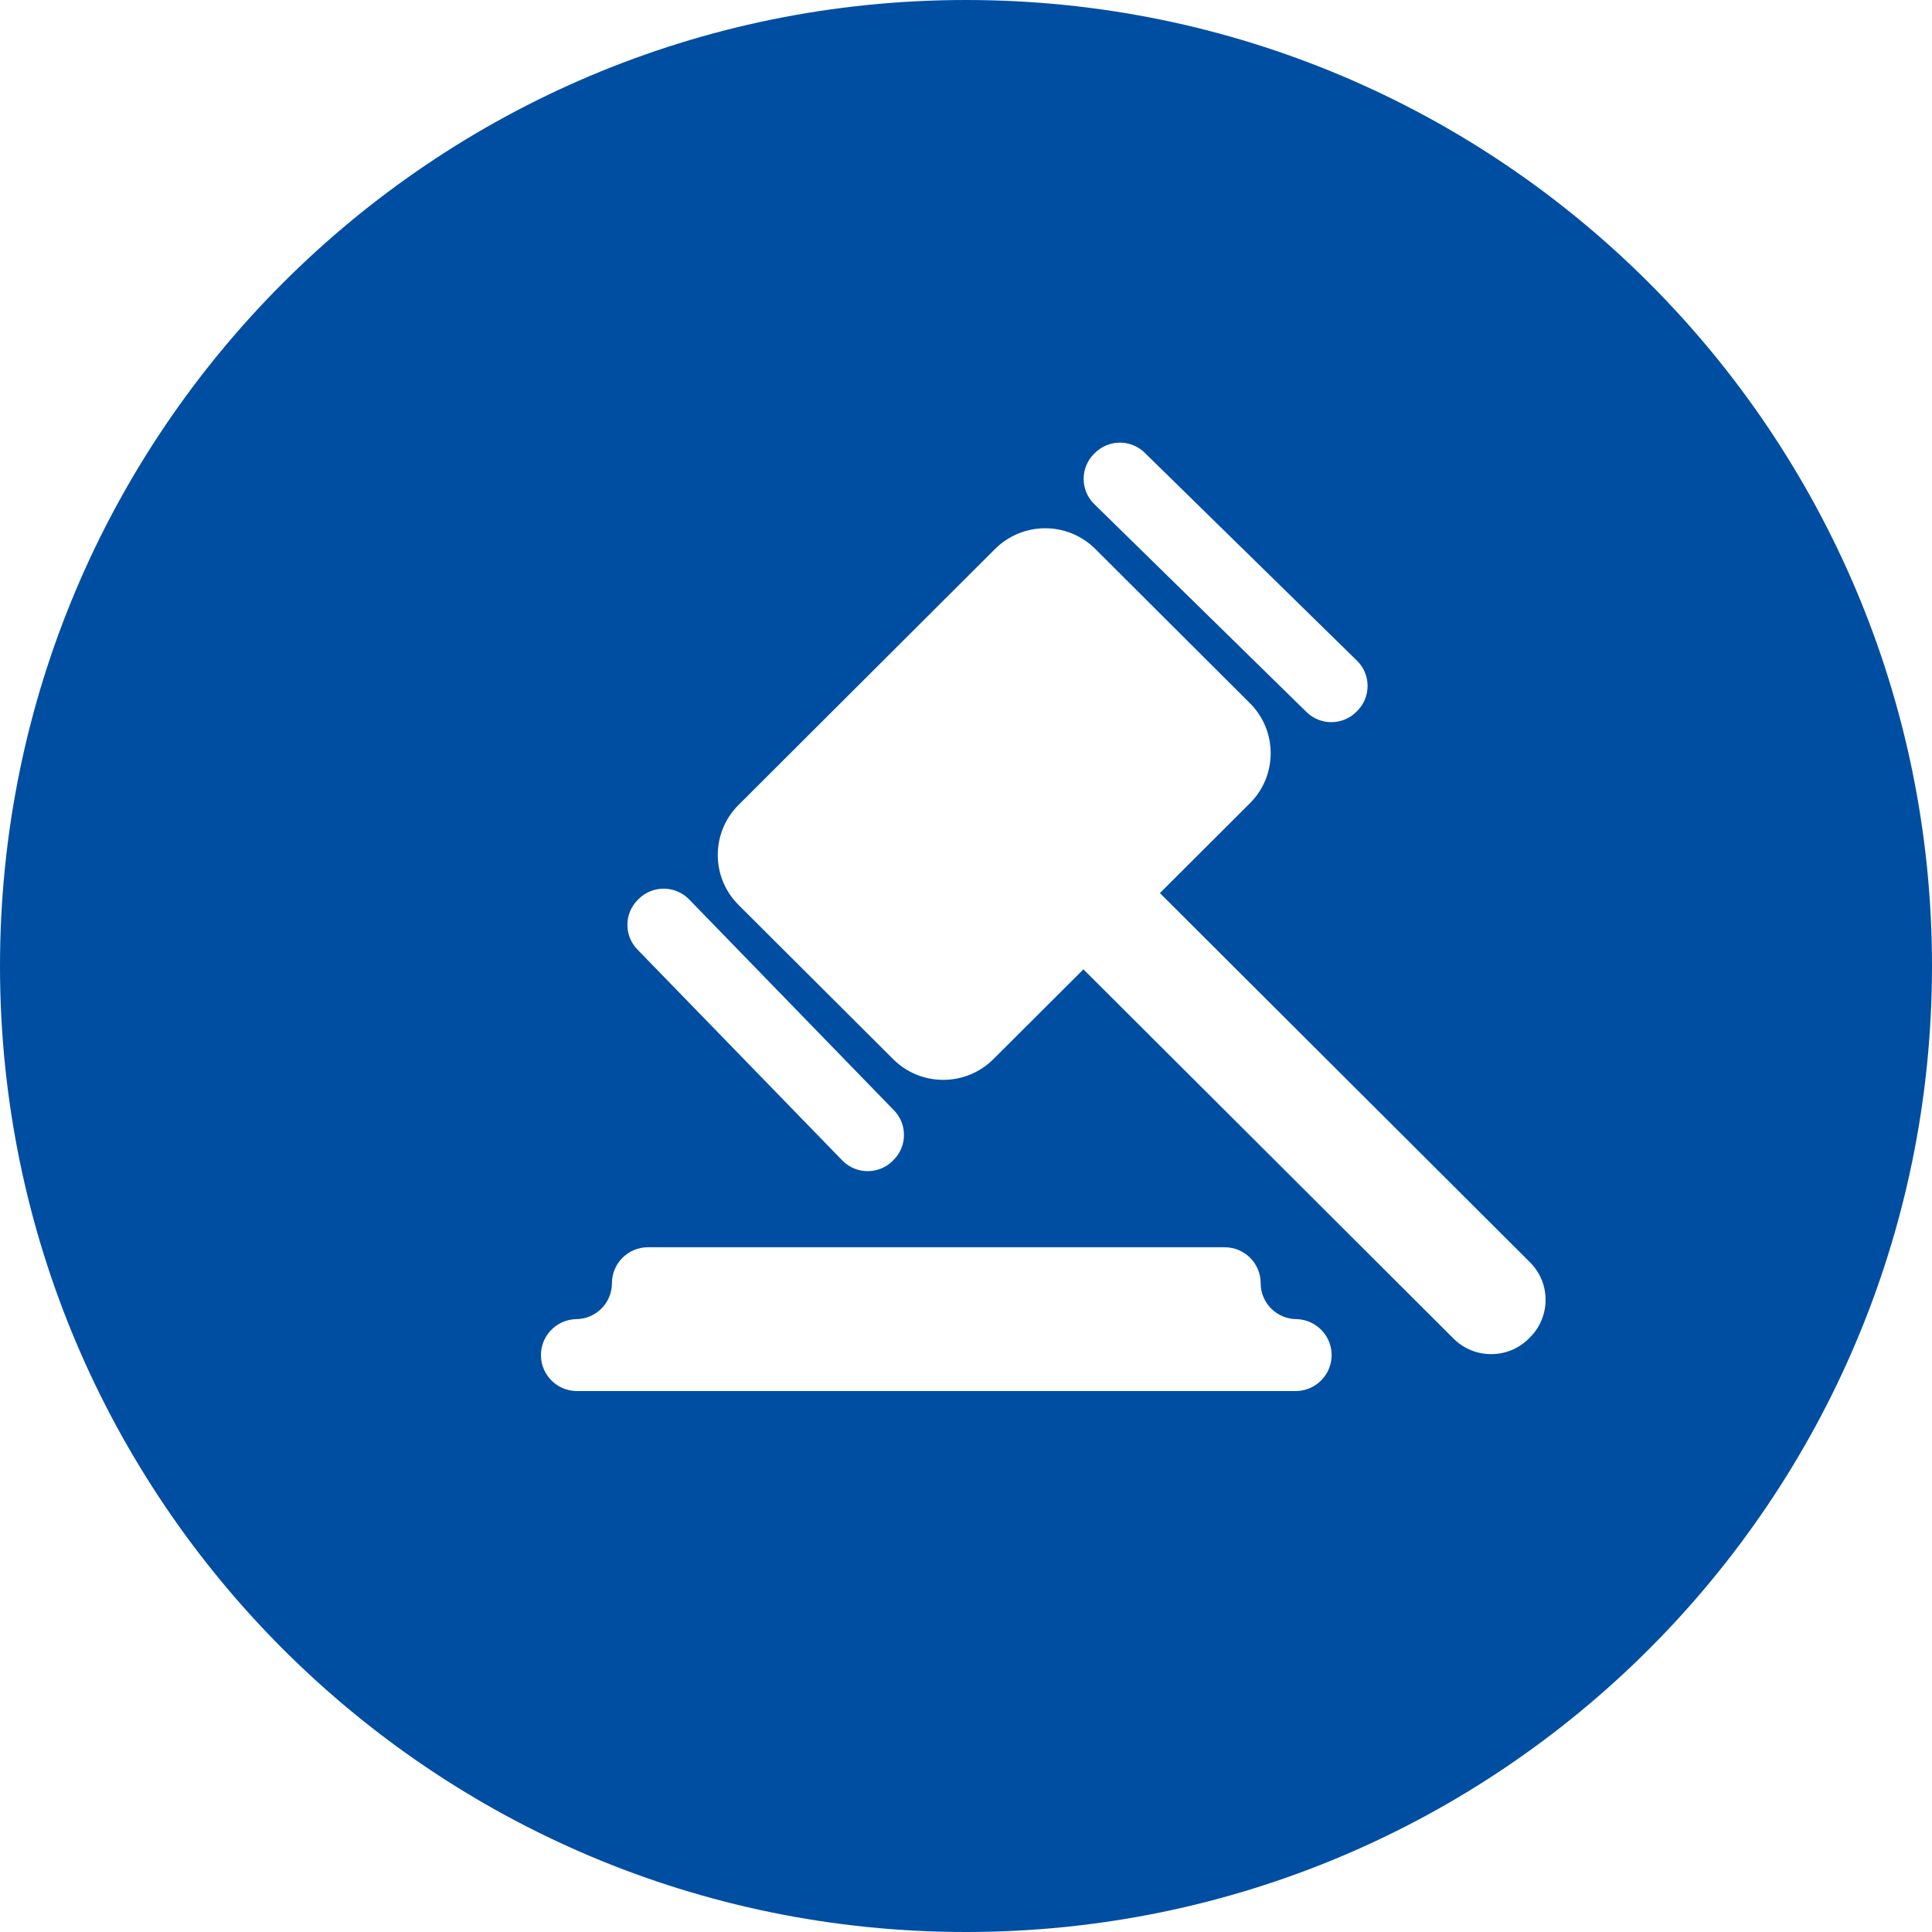
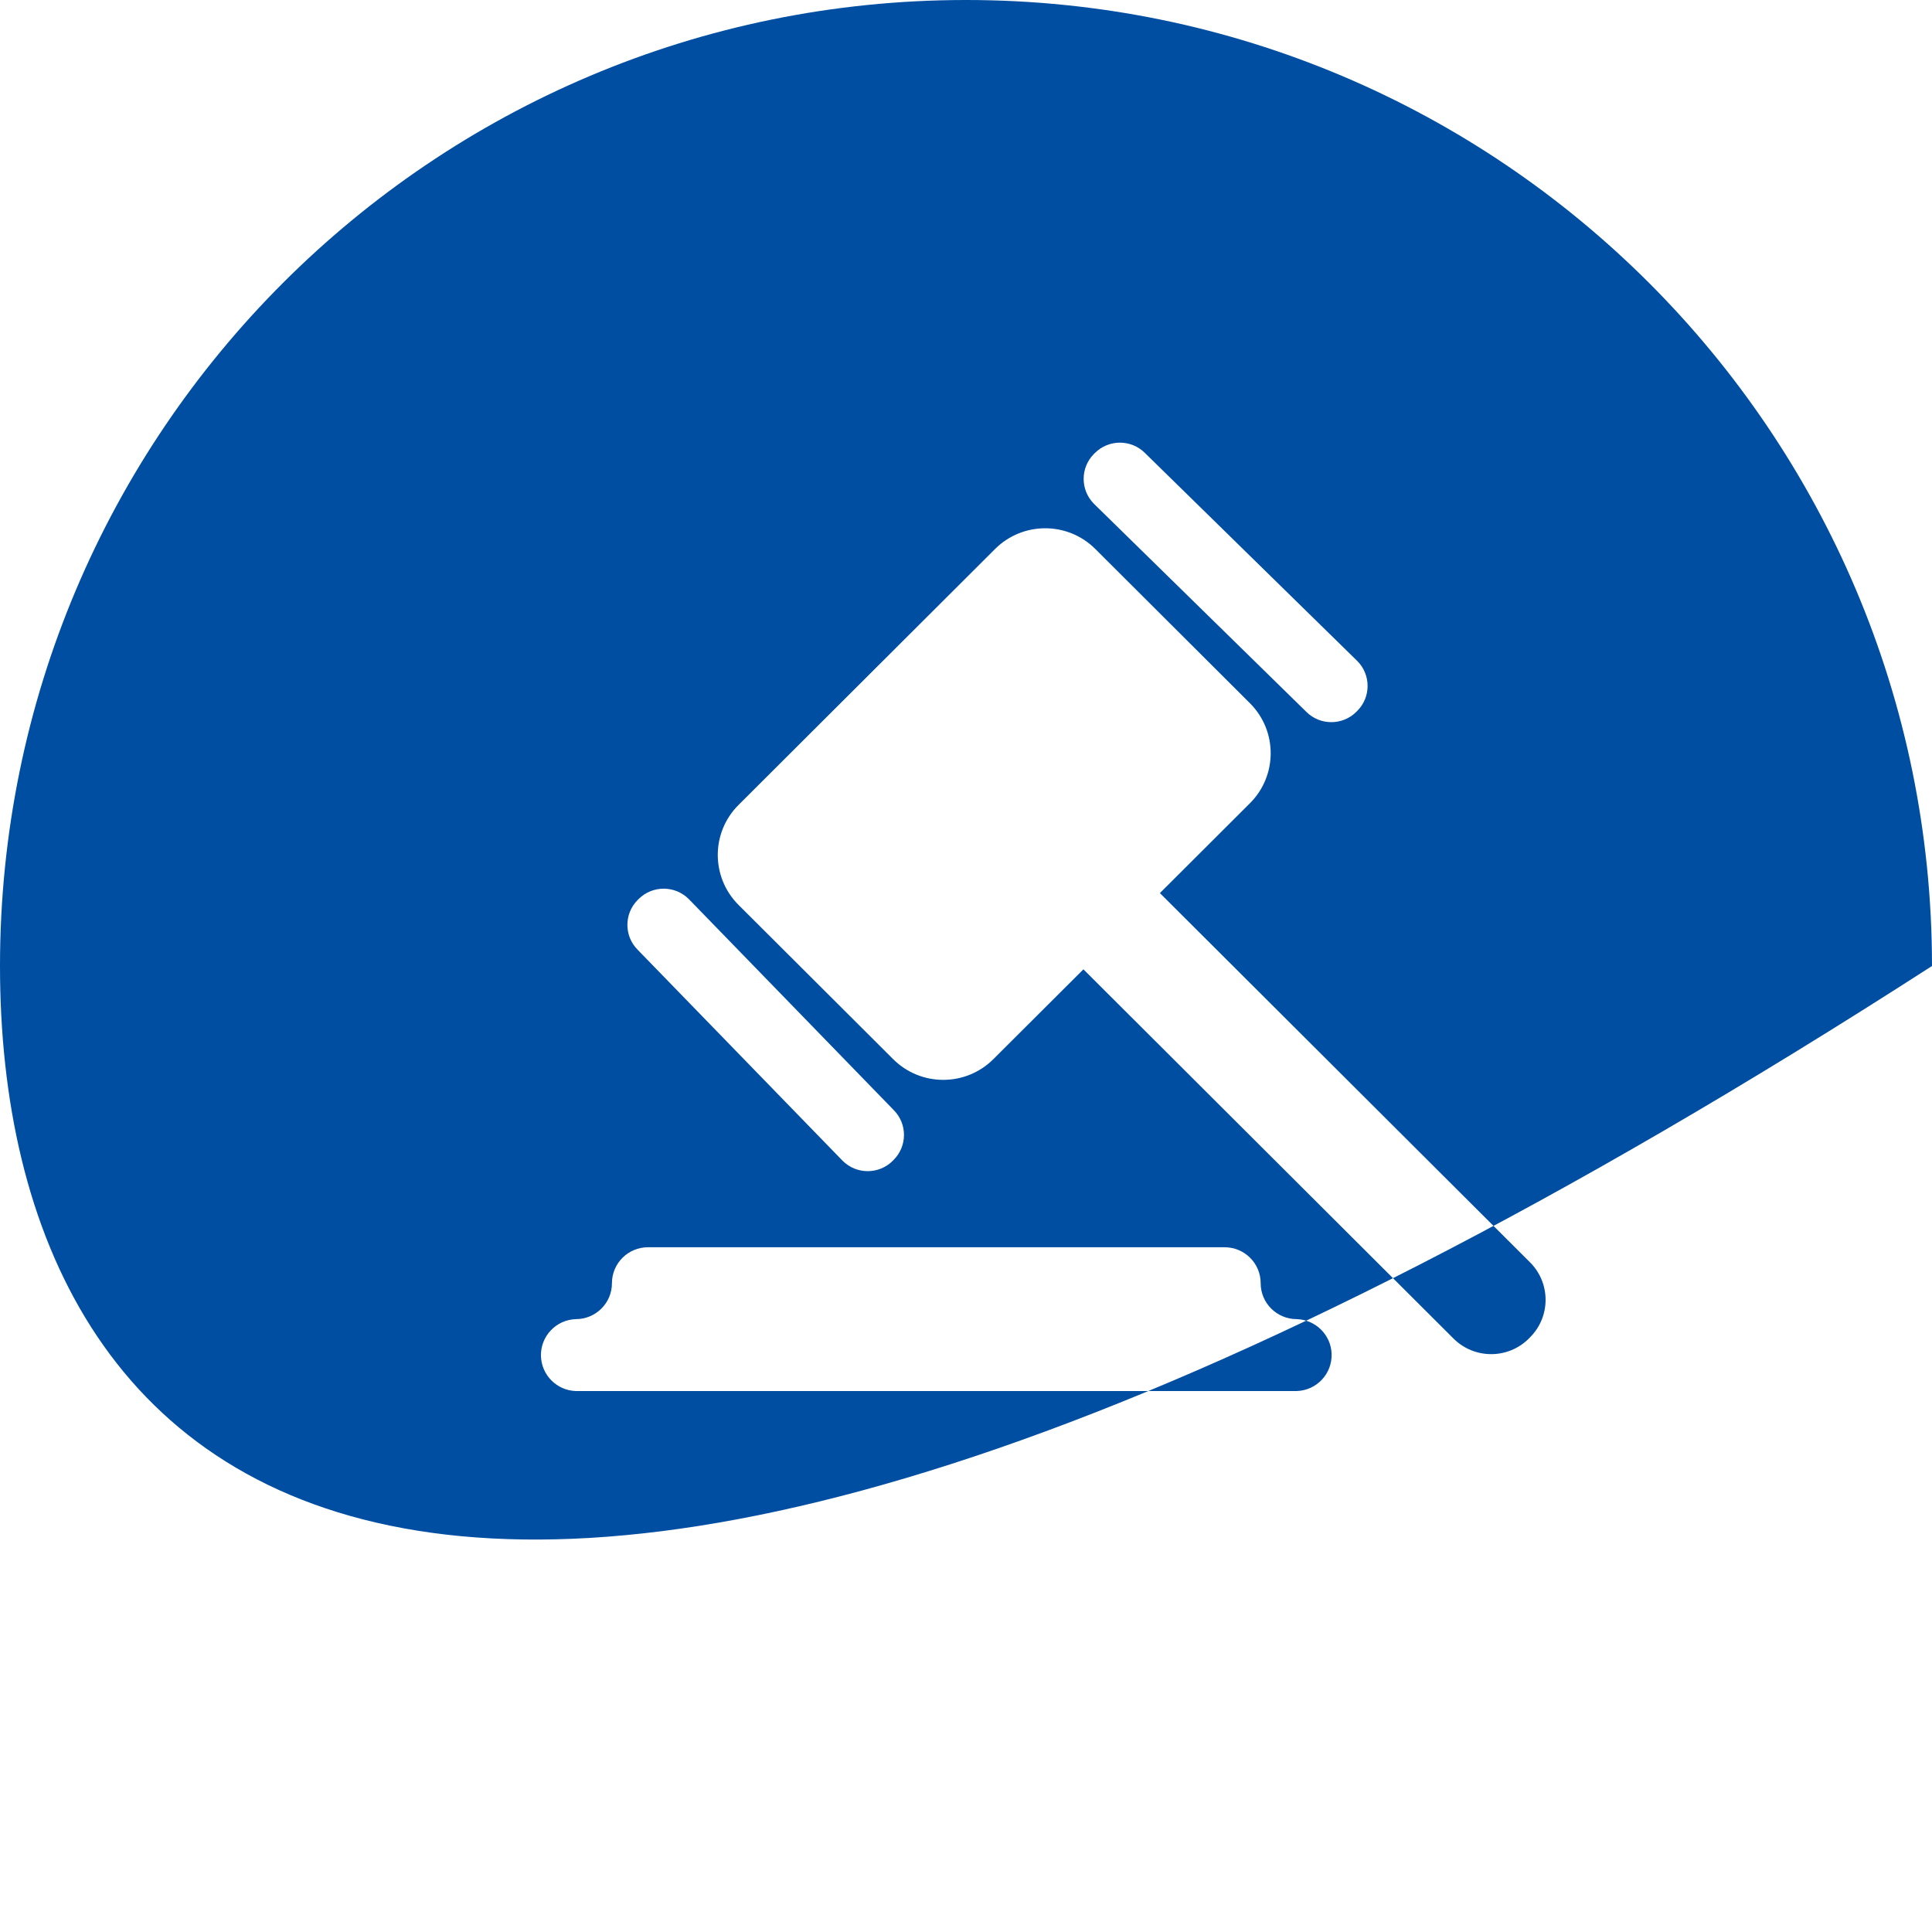
<svg xmlns="http://www.w3.org/2000/svg" width="50px" height="50px" viewBox="0 0 50 50" version="1.1">
  <title>形状结合备份 4</title>
  <desc>Created with Sketch.</desc>
  <g id="页面-1" stroke="none" stroke-width="1" fill="none" fill-rule="evenodd">
    <g id="画板" transform="translate(-288, -51)" fill="#004EA2">
-       <path d="M313,51 C326.807,51 338,62.193 338,76 C338,89.807 326.807,101 313,101 C299.193,101 288,89.807 288,76 C288,62.193 299.193,51 313,51 Z M319.693,83.279 L304.769,83.279 C304.254,83.279 303.837,83.695 303.837,84.209 C303.837,84.723 303.419,85.139 302.904,85.139 C302.389,85.155 301.984,85.585 302,86.099 C302.016,86.59 302.412,86.985 302.904,87 L321.559,87 C322.074,86.984 322.478,86.554 322.462,86.04 C322.447,85.549 322.051,85.155 321.559,85.139 C321.044,85.139 320.626,84.723 320.626,84.209 C320.626,83.695 320.209,83.279 319.693,83.279 Z M313.756,65.204 L307.11,71.835 C306.398,72.549 306.398,73.702 307.11,74.416 L311.118,78.414 C311.833,79.124 312.989,79.124 313.705,78.414 L316.039,76.086 L325.621,85.646 C326.158,86.178 327.025,86.178 327.562,85.646 L327.6,85.607 C328.133,85.072 328.133,84.208 327.6,83.672 L318.018,74.113 L320.352,71.784 C321.063,71.07 321.063,69.917 320.352,69.203 L316.343,65.204 C315.628,64.494 314.472,64.494 313.756,65.204 Z M304.529,74.265 L304.504,74.29 C304.148,74.647 304.148,75.224 304.504,75.581 L309.809,81.043 C310.167,81.398 310.745,81.398 311.103,81.043 L311.128,81.017 C311.484,80.66 311.484,80.084 311.128,79.727 L305.823,74.265 C305.465,73.91 304.887,73.91 304.529,74.265 Z M316.337,62.722 L316.311,62.748 C315.956,63.105 315.956,63.681 316.311,64.038 L321.808,69.423 C322.165,69.778 322.744,69.778 323.101,69.423 L323.127,69.397 C323.482,69.04 323.482,68.464 323.127,68.107 L317.63,62.722 C317.273,62.367 316.695,62.367 316.337,62.722 Z" id="形状结合备份-4" />
+       <path d="M313,51 C326.807,51 338,62.193 338,76 C299.193,101 288,89.807 288,76 C288,62.193 299.193,51 313,51 Z M319.693,83.279 L304.769,83.279 C304.254,83.279 303.837,83.695 303.837,84.209 C303.837,84.723 303.419,85.139 302.904,85.139 C302.389,85.155 301.984,85.585 302,86.099 C302.016,86.59 302.412,86.985 302.904,87 L321.559,87 C322.074,86.984 322.478,86.554 322.462,86.04 C322.447,85.549 322.051,85.155 321.559,85.139 C321.044,85.139 320.626,84.723 320.626,84.209 C320.626,83.695 320.209,83.279 319.693,83.279 Z M313.756,65.204 L307.11,71.835 C306.398,72.549 306.398,73.702 307.11,74.416 L311.118,78.414 C311.833,79.124 312.989,79.124 313.705,78.414 L316.039,76.086 L325.621,85.646 C326.158,86.178 327.025,86.178 327.562,85.646 L327.6,85.607 C328.133,85.072 328.133,84.208 327.6,83.672 L318.018,74.113 L320.352,71.784 C321.063,71.07 321.063,69.917 320.352,69.203 L316.343,65.204 C315.628,64.494 314.472,64.494 313.756,65.204 Z M304.529,74.265 L304.504,74.29 C304.148,74.647 304.148,75.224 304.504,75.581 L309.809,81.043 C310.167,81.398 310.745,81.398 311.103,81.043 L311.128,81.017 C311.484,80.66 311.484,80.084 311.128,79.727 L305.823,74.265 C305.465,73.91 304.887,73.91 304.529,74.265 Z M316.337,62.722 L316.311,62.748 C315.956,63.105 315.956,63.681 316.311,64.038 L321.808,69.423 C322.165,69.778 322.744,69.778 323.101,69.423 L323.127,69.397 C323.482,69.04 323.482,68.464 323.127,68.107 L317.63,62.722 C317.273,62.367 316.695,62.367 316.337,62.722 Z" id="形状结合备份-4" />
    </g>
  </g>
</svg>